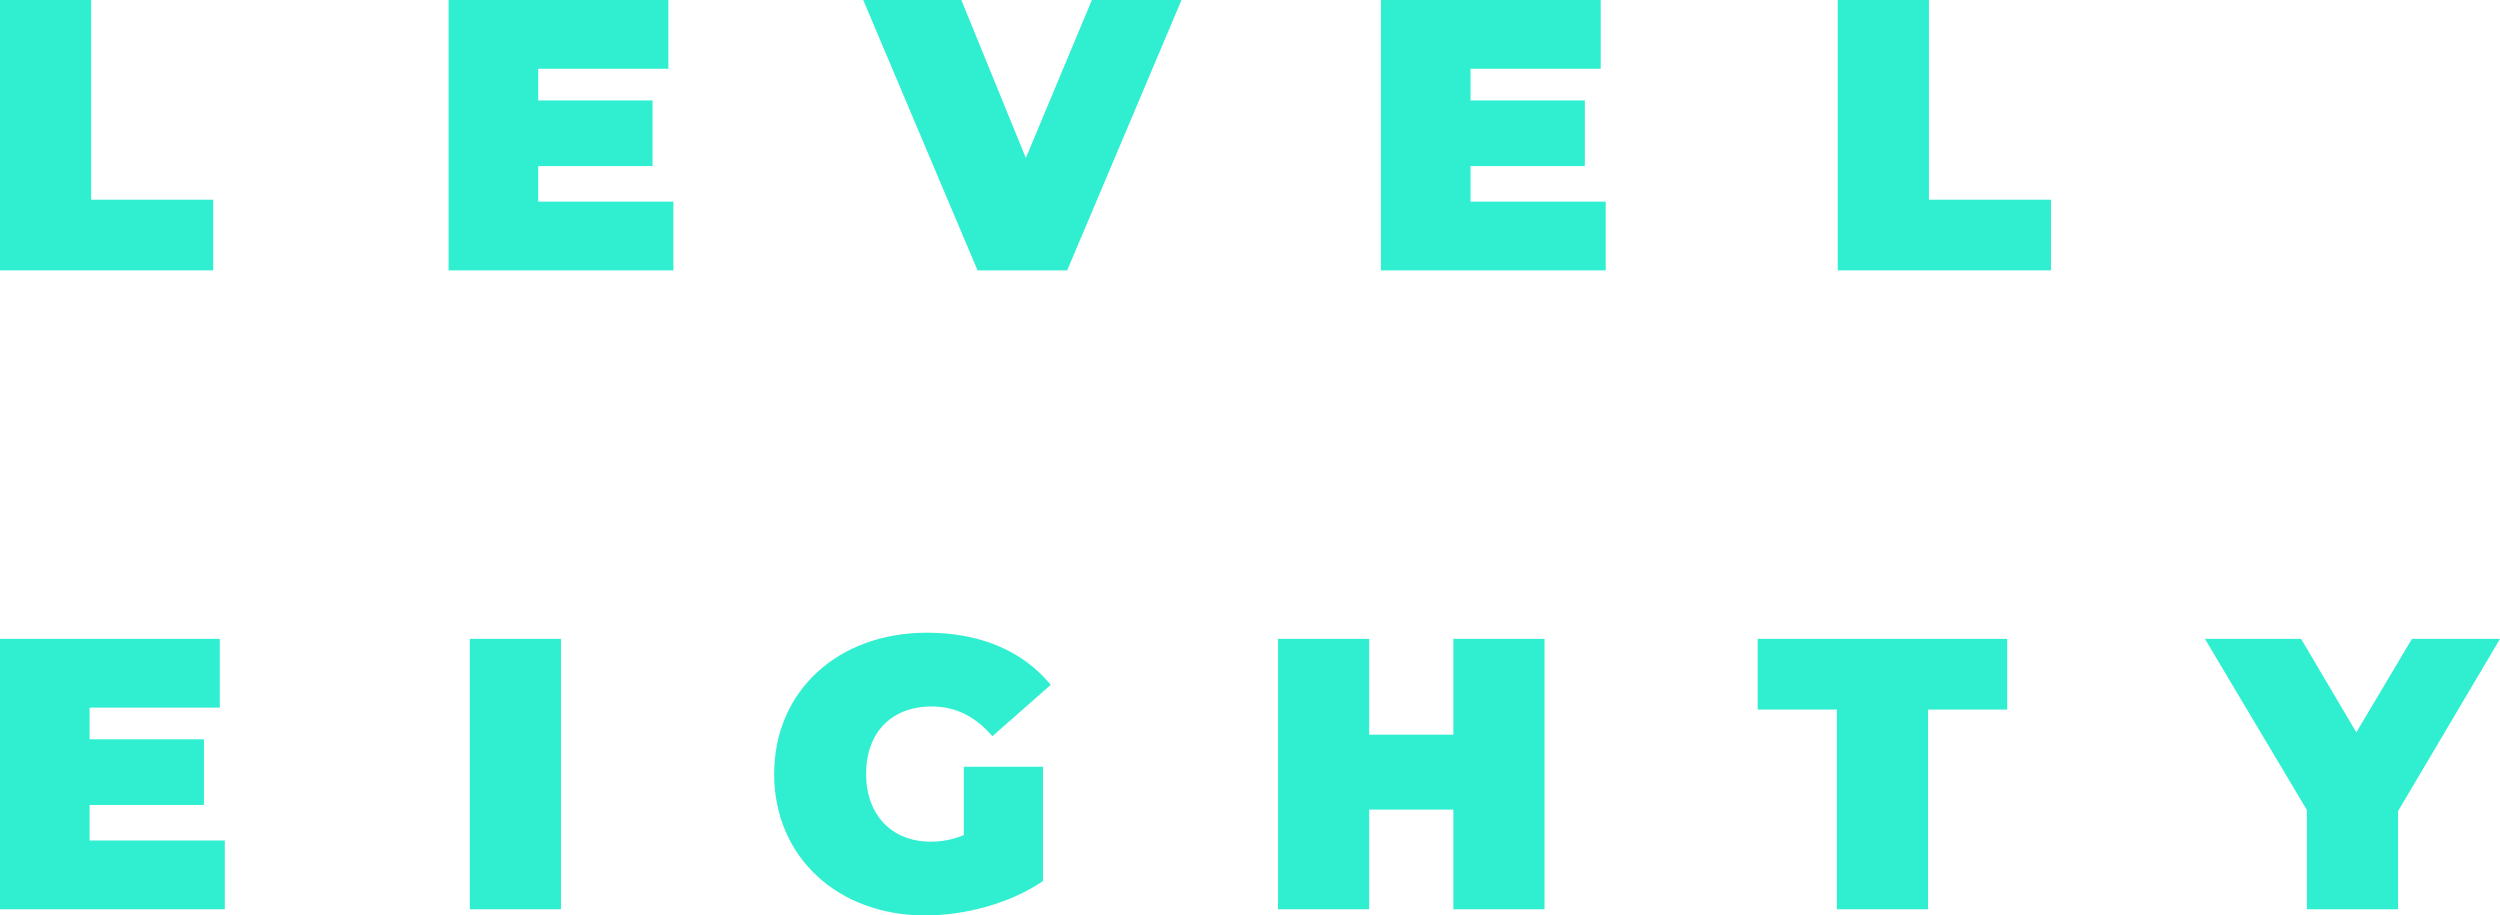
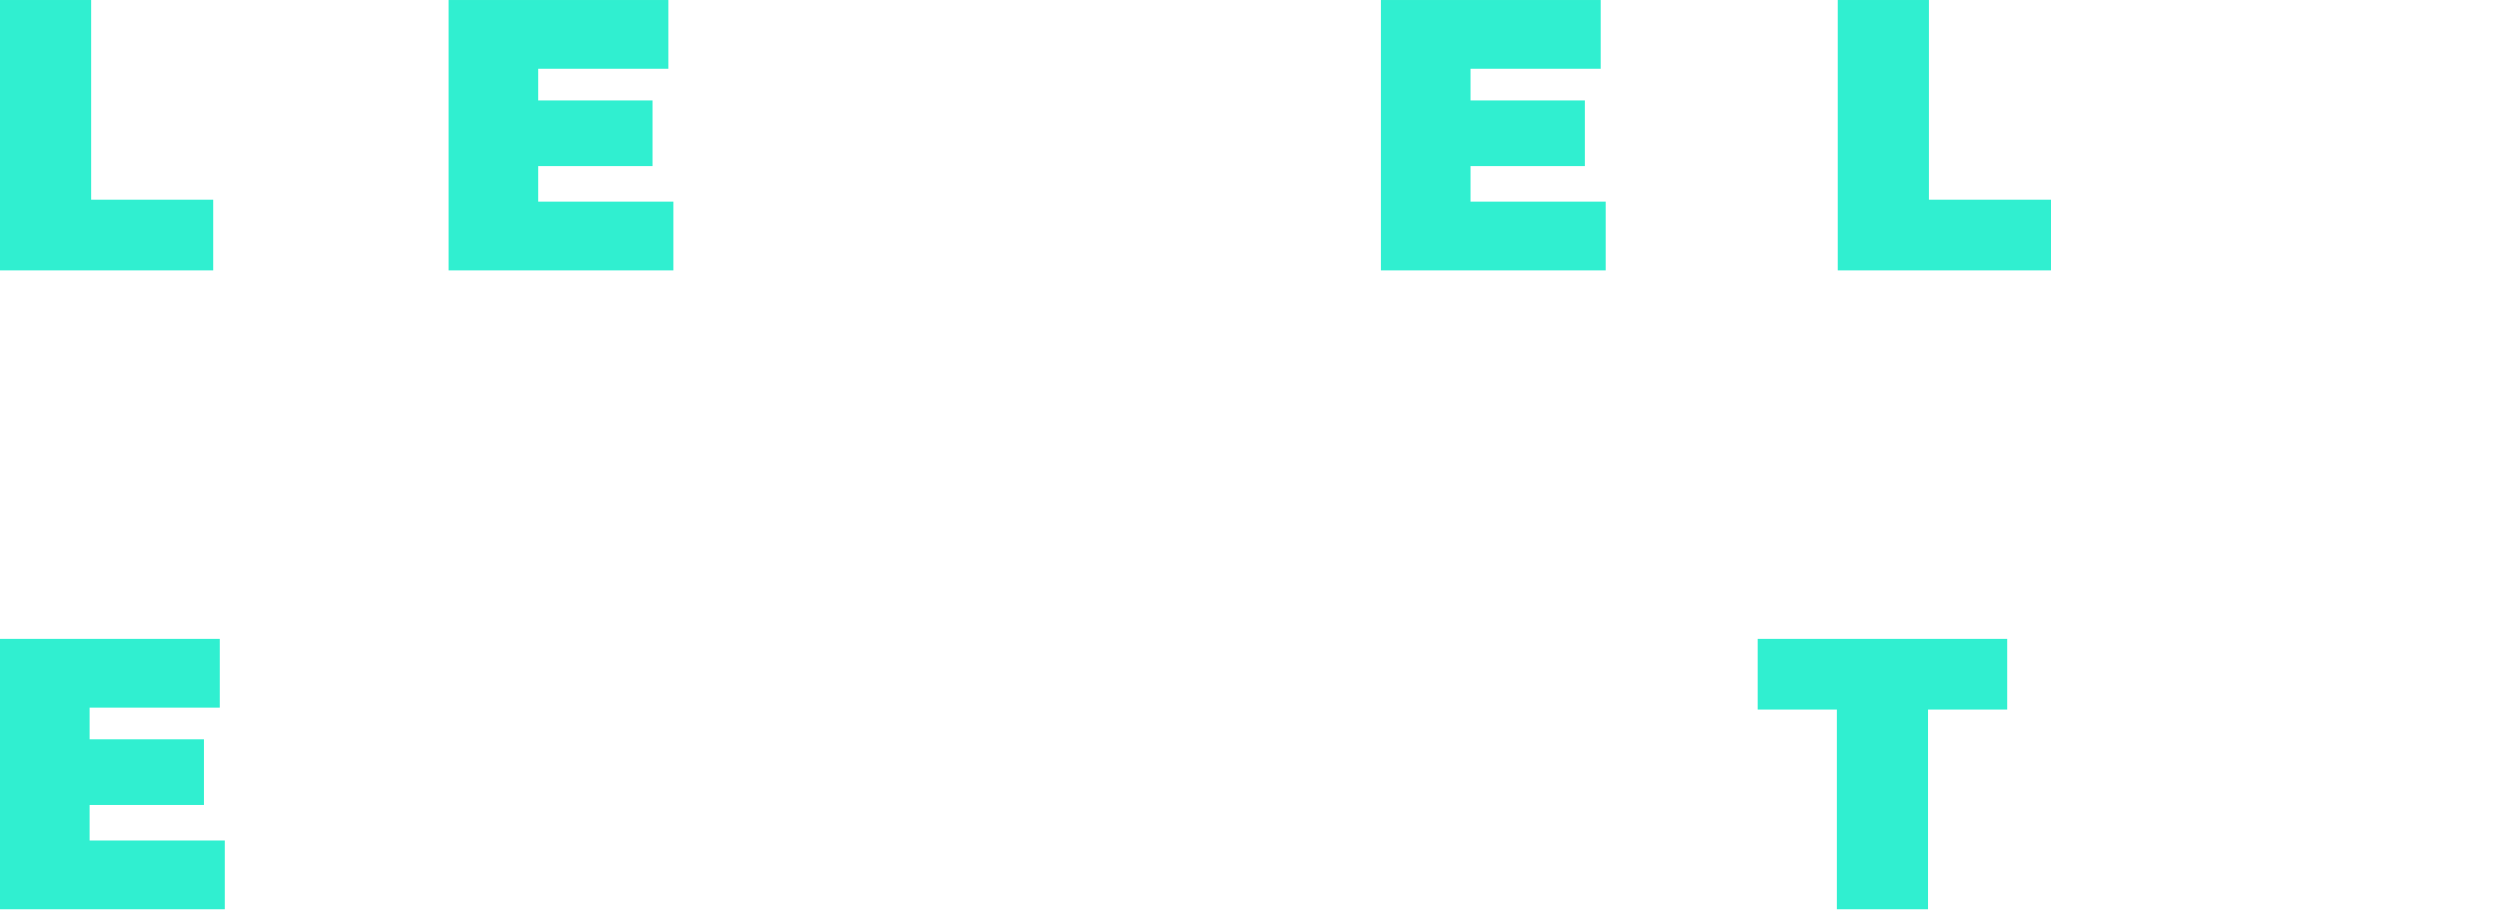
<svg xmlns="http://www.w3.org/2000/svg" xml:space="preserve" width="64.892mm" height="23.762mm" style="shape-rendering:geometricPrecision; text-rendering:geometricPrecision; image-rendering:optimizeQuality; fill-rule:evenodd; clip-rule:evenodd" viewBox="0 0 13552.09 4962.4">
  <defs>
    <style type="text/css">  .fil0 {fill:#30EFD0;fill-rule:nonzero}  </style>
  </defs>
  <g id="Слой_x0020_1">
    <g id="_105553212036064">
      <polygon class="fil0" points="-0,0 494.14,0 494.14,1082.49 1155.81,1082.49 1155.81,1465.67 -0,1465.67 " />
      <polygon class="fil0" points="3650.31,1092.99 3650.31,1465.71 2431.72,1465.71 2431.72,0.02 3623.12,0.02 3623.12,372.74 2917.47,372.74 2917.47,544.41 3537.29,544.41 3537.29,900.33 2917.47,900.33 2917.47,1092.99 " />
-       <polygon class="fil0" points="6404.73,0 5784.98,1465.67 5299.17,1465.67 4679.44,0 5211.29,0 5560.95,856.39 5918.93,0 " />
      <polygon class="fil0" points="8704.3,1092.99 8704.3,1465.71 7485.72,1465.71 7485.72,0.02 8677.18,0.02 8677.18,372.74 7971.52,372.74 7971.52,544.41 8591.28,544.41 8591.28,900.33 7971.52,900.33 7971.52,1092.99 " />
      <polygon class="fil0" points="9962.13,0 10456.35,0 10456.35,1082.49 11118.02,1082.49 11118.02,1465.67 9962.13,1465.67 " />
      <polygon class="fil0" points="1218.61,4556.16 1218.61,4928.88 0.02,4928.88 0.02,3463.19 1191.42,3463.19 1191.42,3835.91 485.76,3835.91 485.76,4007.57 1105.58,4007.57 1105.58,4363.56 485.76,4363.56 485.76,4556.16 " />
-       <polygon class="fil0" points="2546.84,3463.19 3040.95,3463.19 3040.95,4928.88 2546.84,4928.88 " />
-       <path class="fil0" d="M5224.68 4156.25l429.21 0 0 619.74c-177.91,121.5 -422.94,186.41 -638.59,186.41 -473.21,0 -818.68,-316.21 -818.68,-766.36 0,-450.22 345.46,-766.36 829.2,-766.36 288.89,0 521.33,100.49 670,282.69l-316.21 278.49c-92.1,-106.76 -198.92,-161.27 -328.67,-161.27 -217.78,0 -355.99,140.28 -355.99,366.45 0,219.85 138.21,366.37 349.66,366.37 60.71,0 119.35,-10.44 180.06,-35.57l0 -370.59z" />
-       <polygon class="fil0" points="8372.66,3463.21 8372.66,4928.9 7878.46,4928.9 7878.46,4388.71 7422.04,4388.71 7422.04,4928.9 6927.92,4928.9 6927.92,3463.21 7422.04,3463.21 7422.04,3982.47 7878.46,3982.47 7878.46,3463.21 " />
      <polygon class="fil0" points="9957.31,3846.37 9528.08,3846.37 9528.08,3463.19 10880.74,3463.19 10880.74,3846.37 10451.53,3846.37 10451.53,4928.88 9957.31,4928.88 " />
-       <polygon class="fil0" points="12999.37,4397.02 12999.37,4928.88 12505.17,4928.88 12505.17,4390.76 11952.47,3463.19 12473.78,3463.19 12773.19,3969.86 13074.74,3463.19 13552.09,3463.19 " />
    </g>
  </g>
</svg>